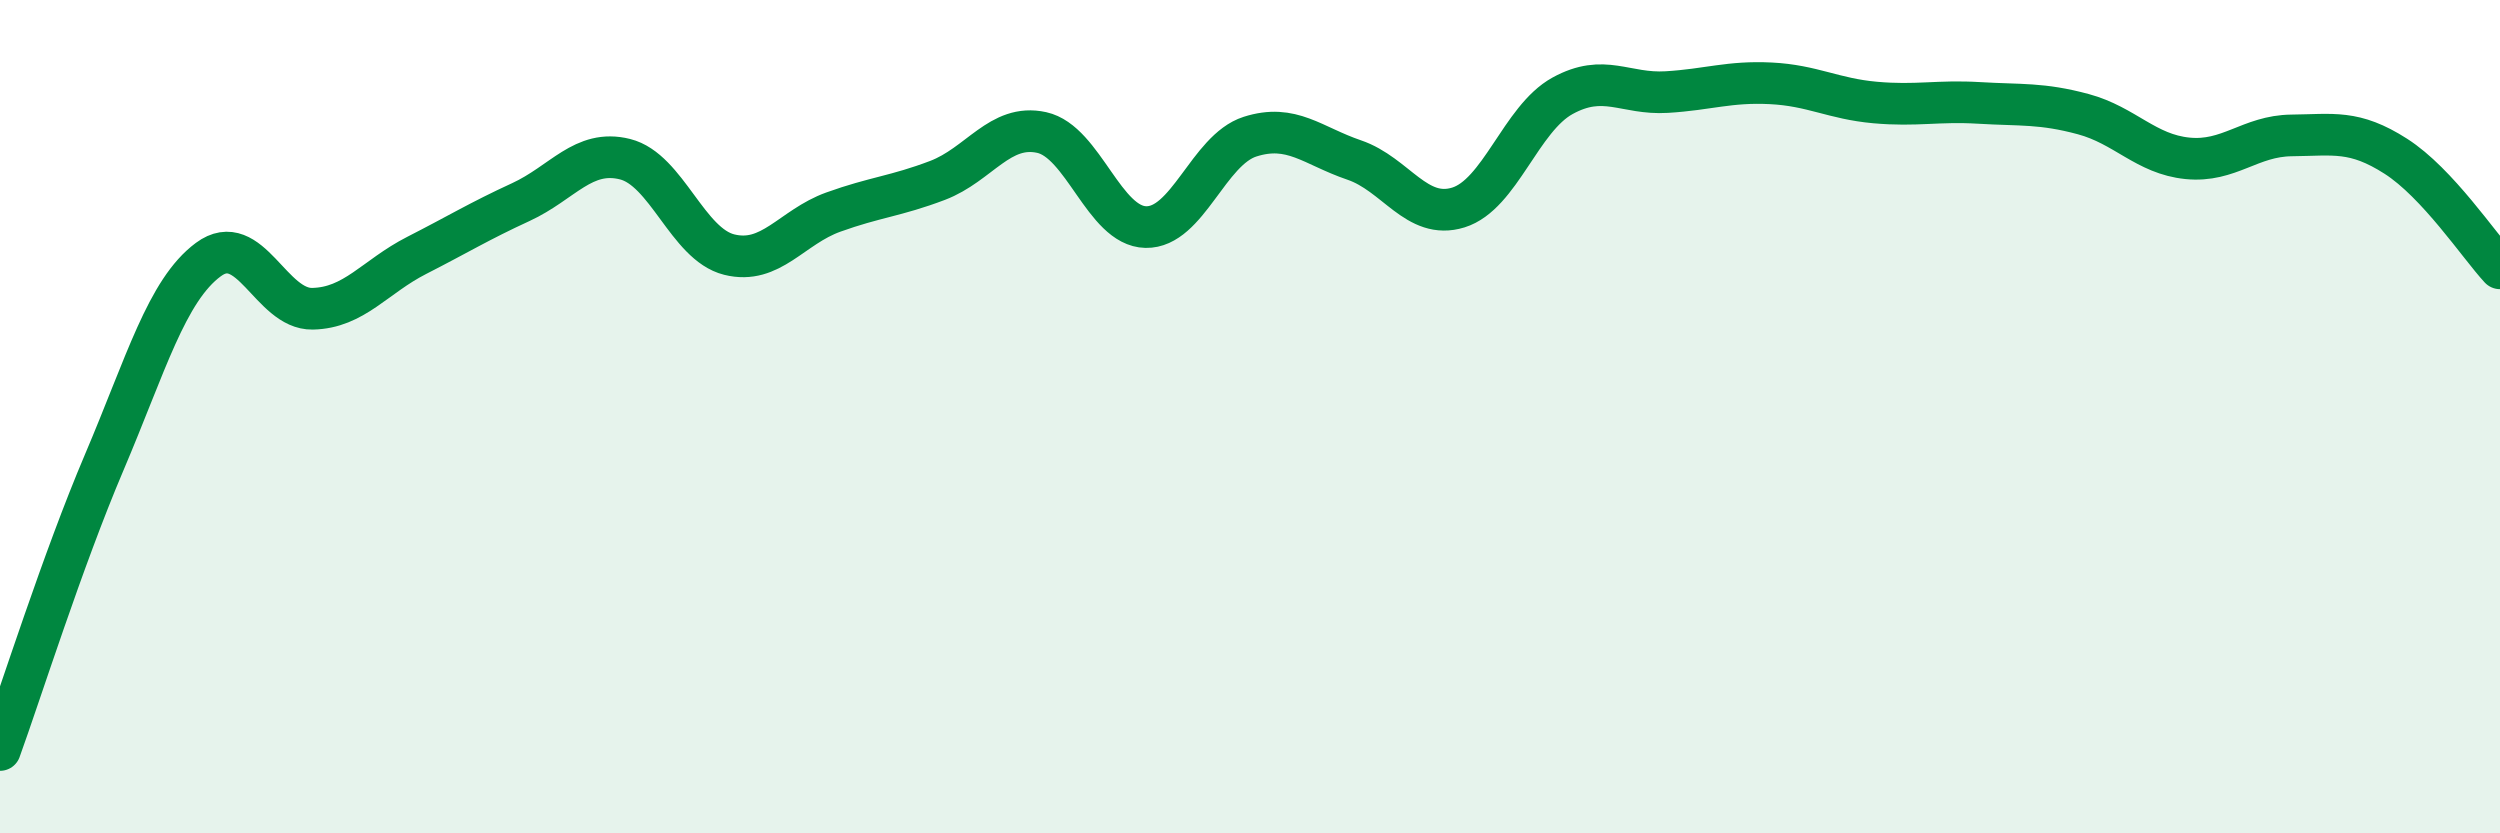
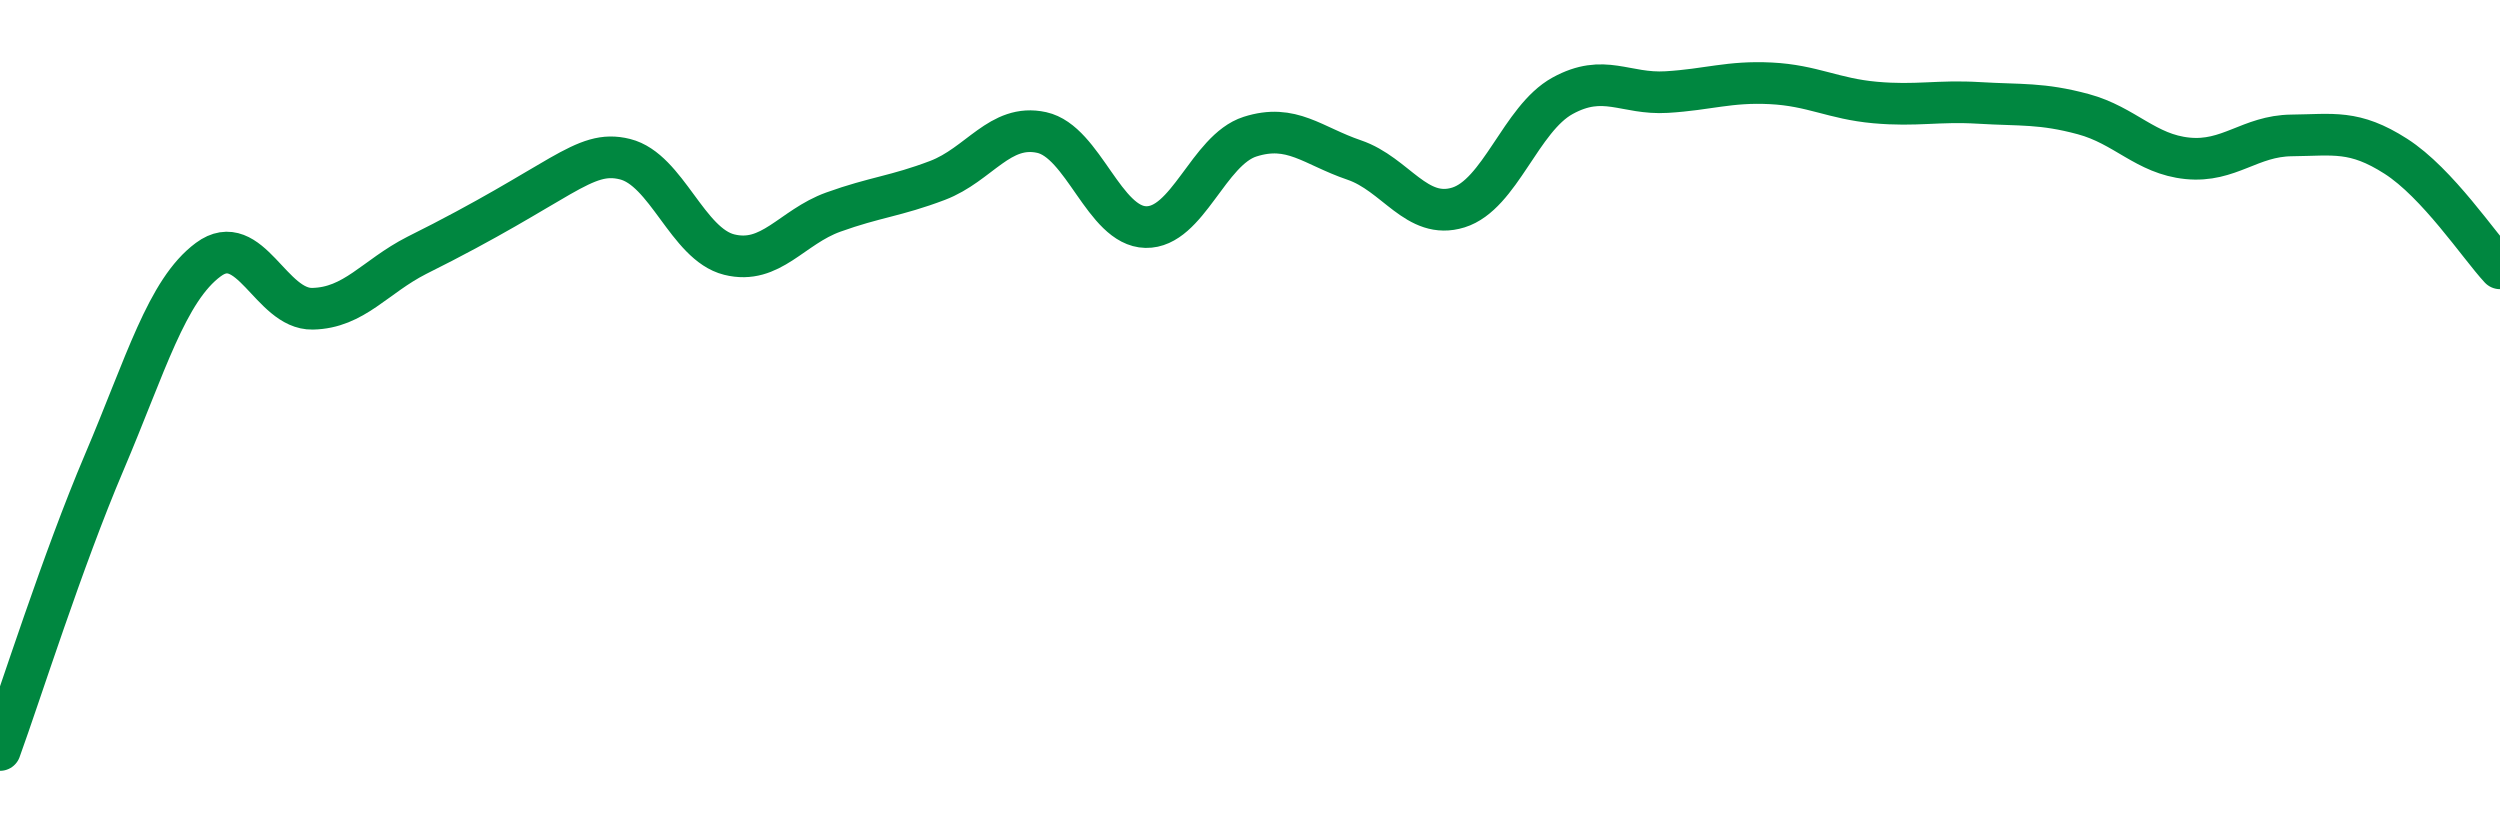
<svg xmlns="http://www.w3.org/2000/svg" width="60" height="20" viewBox="0 0 60 20">
-   <path d="M 0,18 C 0.5,16.62 1.5,13.45 2.5,11.1 C 3.5,8.75 4,6.97 5,6.23 C 6,5.49 6.5,7.43 7.5,7.41 C 8.5,7.39 9,6.64 10,6.13 C 11,5.62 11.5,5.31 12.5,4.85 C 13.5,4.39 14,3.57 15,3.82 C 16,4.07 16.5,5.86 17.5,6.11 C 18.5,6.36 19,5.45 20,5.09 C 21,4.73 21.5,4.71 22.5,4.33 C 23.5,3.95 24,2.96 25,3.18 C 26,3.4 26.5,5.43 27.5,5.45 C 28.5,5.47 29,3.6 30,3.28 C 31,2.96 31.5,3.5 32.5,3.84 C 33.5,4.18 34,5.29 35,4.98 C 36,4.67 36.5,2.85 37.5,2.3 C 38.5,1.75 39,2.27 40,2.21 C 41,2.15 41.5,1.95 42.5,2 C 43.5,2.05 44,2.37 45,2.46 C 46,2.55 46.5,2.41 47.5,2.47 C 48.5,2.53 49,2.47 50,2.74 C 51,3.01 51.5,3.7 52.5,3.8 C 53.5,3.9 54,3.26 55,3.25 C 56,3.24 56.5,3.11 57.5,3.75 C 58.5,4.39 59.5,5.9 60,6.44L60 20L0 20Z" fill="#008740" opacity="0.1" stroke-linecap="round" stroke-linejoin="round" />
-   <path d="M 0,18 C 0.5,16.62 1.5,13.45 2.5,11.1 C 3.5,8.75 4,6.97 5,6.23 C 6,5.49 6.5,7.43 7.5,7.41 C 8.5,7.39 9,6.64 10,6.13 C 11,5.62 11.5,5.31 12.5,4.85 C 13.5,4.39 14,3.57 15,3.82 C 16,4.07 16.5,5.86 17.5,6.11 C 18.5,6.36 19,5.45 20,5.09 C 21,4.73 21.5,4.71 22.5,4.33 C 23.5,3.95 24,2.96 25,3.18 C 26,3.4 26.5,5.43 27.5,5.45 C 28.5,5.47 29,3.6 30,3.28 C 31,2.96 31.5,3.5 32.5,3.84 C 33.5,4.18 34,5.29 35,4.98 C 36,4.67 36.5,2.85 37.5,2.3 C 38.5,1.75 39,2.27 40,2.21 C 41,2.15 41.5,1.95 42.5,2 C 43.5,2.05 44,2.37 45,2.46 C 46,2.55 46.5,2.41 47.5,2.47 C 48.5,2.53 49,2.47 50,2.74 C 51,3.01 51.5,3.7 52.5,3.8 C 53.5,3.9 54,3.26 55,3.25 C 56,3.24 56.5,3.11 57.5,3.75 C 58.5,4.39 59.5,5.9 60,6.44" stroke="#008740" stroke-width="1" fill="none" stroke-linecap="round" stroke-linejoin="round" />
+   <path d="M 0,18 C 0.5,16.62 1.5,13.45 2.5,11.1 C 3.5,8.75 4,6.97 5,6.23 C 6,5.49 6.5,7.43 7.5,7.41 C 8.5,7.39 9,6.64 10,6.13 C 13.5,4.39 14,3.57 15,3.82 C 16,4.07 16.5,5.86 17.5,6.11 C 18.5,6.36 19,5.45 20,5.09 C 21,4.73 21.5,4.71 22.5,4.33 C 23.5,3.95 24,2.96 25,3.18 C 26,3.4 26.5,5.43 27.5,5.45 C 28.5,5.47 29,3.6 30,3.28 C 31,2.96 31.5,3.5 32.5,3.84 C 33.5,4.18 34,5.29 35,4.98 C 36,4.67 36.5,2.85 37.5,2.3 C 38.5,1.75 39,2.27 40,2.21 C 41,2.15 41.5,1.95 42.5,2 C 43.5,2.05 44,2.37 45,2.46 C 46,2.55 46.5,2.41 47.5,2.47 C 48.5,2.53 49,2.47 50,2.74 C 51,3.01 51.5,3.7 52.5,3.8 C 53.5,3.9 54,3.26 55,3.25 C 56,3.24 56.5,3.11 57.5,3.75 C 58.5,4.39 59.5,5.9 60,6.44" stroke="#008740" stroke-width="1" fill="none" stroke-linecap="round" stroke-linejoin="round" />
</svg>